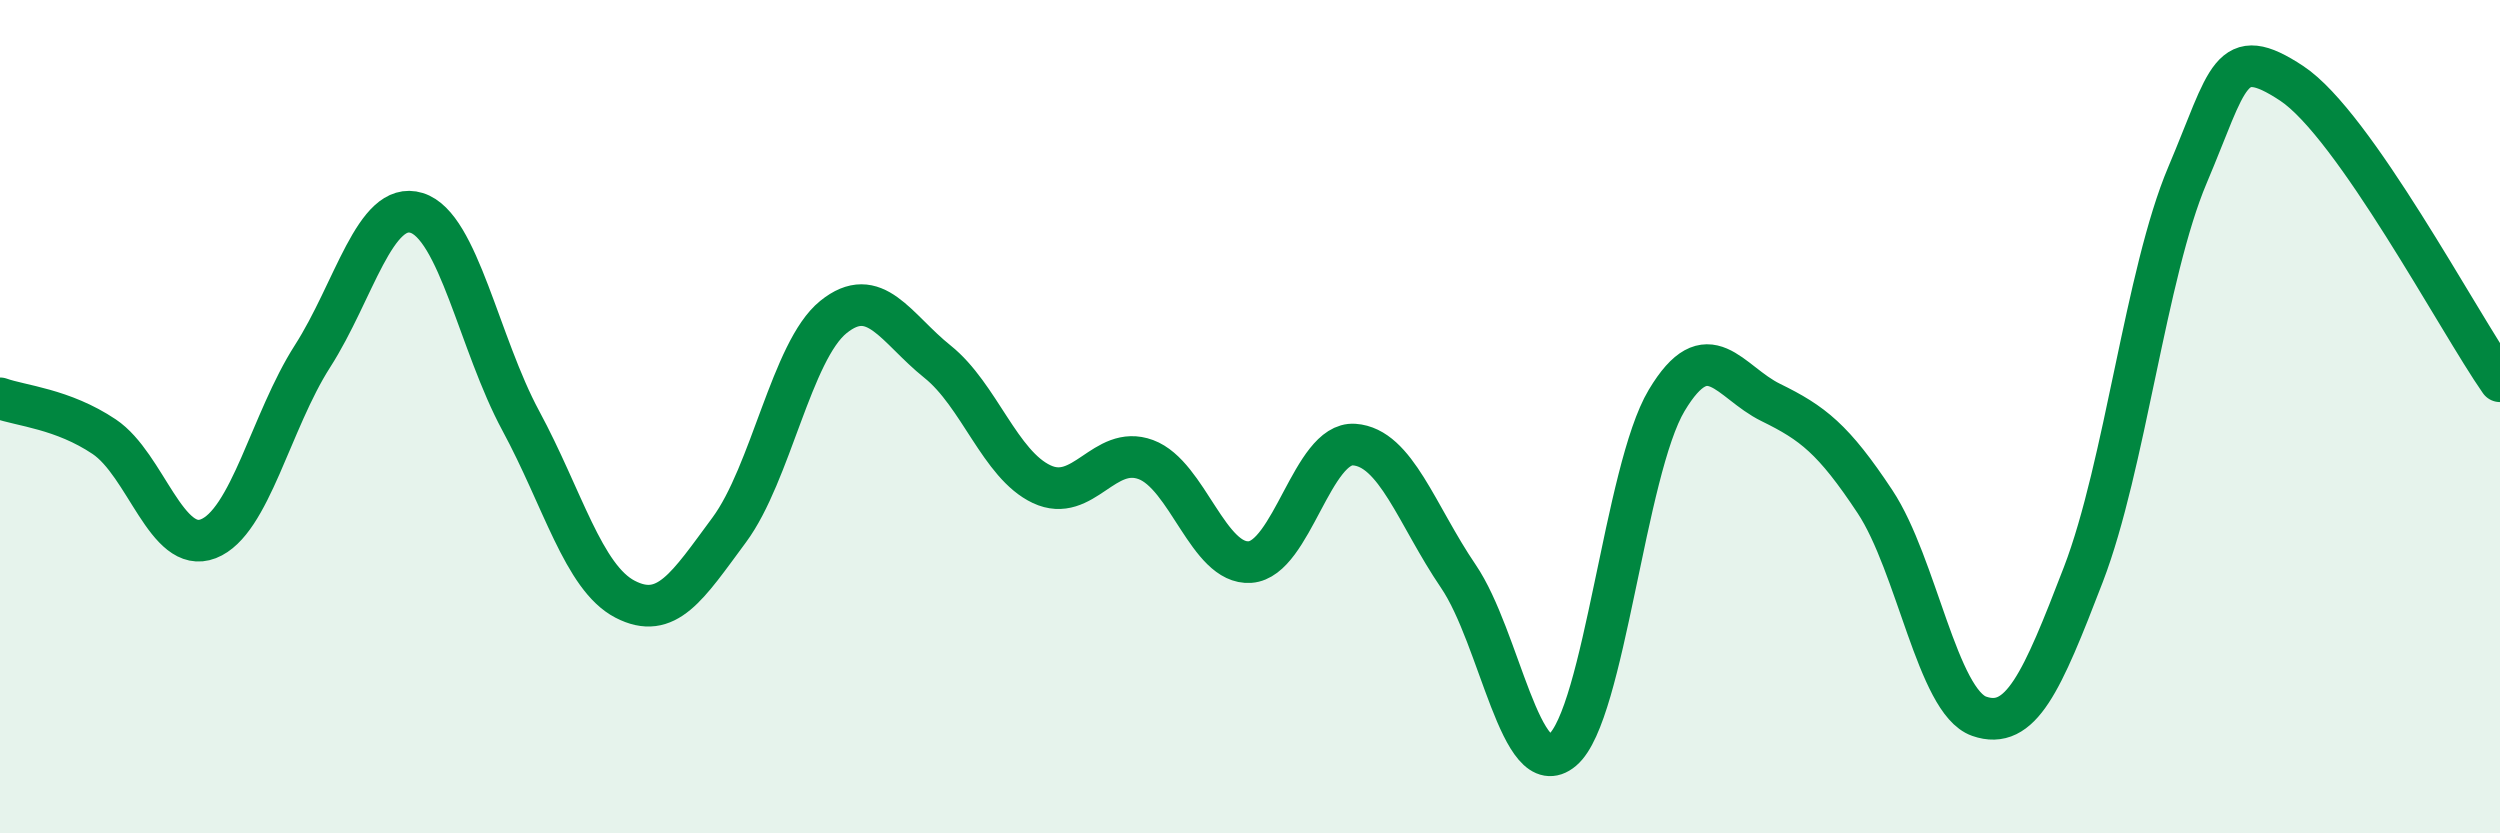
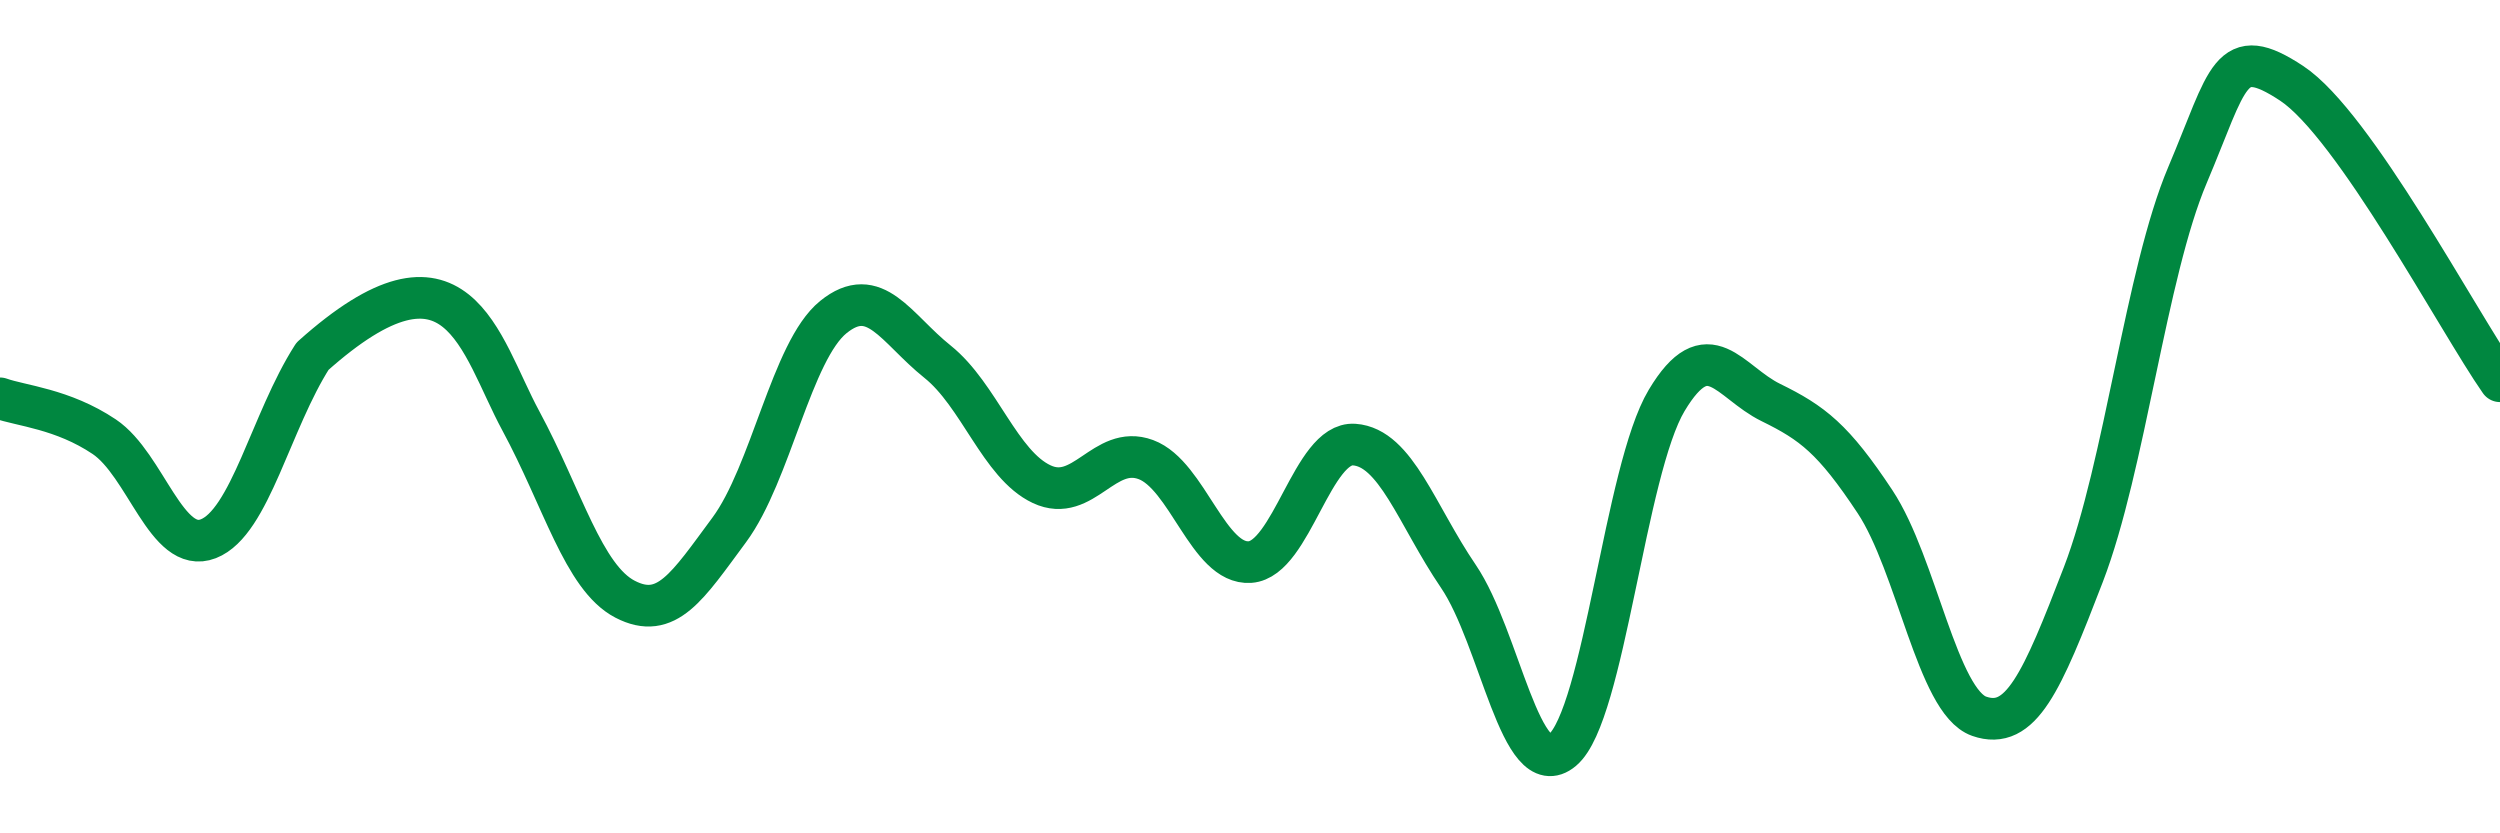
<svg xmlns="http://www.w3.org/2000/svg" width="60" height="20" viewBox="0 0 60 20">
-   <path d="M 0,9.56 C 0.5,9.74 1.5,9.81 2.5,10.48 C 3.5,11.15 4,13.32 5,12.93 C 6,12.54 6.5,10.11 7.5,8.55 C 8.5,6.99 9,4.8 10,5.11 C 11,5.42 11.5,8.25 12.5,10.1 C 13.5,11.95 14,13.86 15,14.38 C 16,14.9 16.5,14.07 17.5,12.72 C 18.5,11.37 19,8.42 20,7.61 C 21,6.8 21.5,7.88 22.5,8.68 C 23.5,9.48 24,11.15 25,11.62 C 26,12.09 26.5,10.66 27.5,11.03 C 28.5,11.4 29,13.56 30,13.49 C 31,13.42 31.5,10.6 32.5,10.67 C 33.5,10.74 34,12.36 35,13.83 C 36,15.3 36.5,18.84 37.5,18 C 38.5,17.16 39,11.28 40,9.61 C 41,7.94 41.5,9.17 42.5,9.66 C 43.5,10.15 44,10.53 45,12.04 C 46,13.55 46.5,16.84 47.5,17.19 C 48.5,17.54 49,16.39 50,13.79 C 51,11.19 51.5,6.56 52.5,4.2 C 53.5,1.84 53.5,1.01 55,2 C 56.5,2.99 59,7.72 60,9.15L60 20L0 20Z" fill="#008740" opacity="0.1" stroke-linecap="round" stroke-linejoin="round" />
-   <path d="M 0,9.56 C 0.5,9.74 1.5,9.81 2.5,10.48 C 3.5,11.15 4,13.32 5,12.93 C 6,12.54 6.5,10.11 7.5,8.55 C 8.5,6.99 9,4.8 10,5.11 C 11,5.42 11.5,8.25 12.5,10.1 C 13.5,11.95 14,13.86 15,14.38 C 16,14.9 16.5,14.07 17.5,12.72 C 18.5,11.37 19,8.42 20,7.61 C 21,6.8 21.5,7.88 22.5,8.68 C 23.5,9.48 24,11.15 25,11.62 C 26,12.09 26.5,10.66 27.5,11.03 C 28.5,11.4 29,13.56 30,13.49 C 31,13.42 31.5,10.6 32.5,10.67 C 33.5,10.74 34,12.36 35,13.83 C 36,15.3 36.5,18.84 37.5,18 C 38.5,17.16 39,11.28 40,9.61 C 41,7.94 41.5,9.17 42.5,9.66 C 43.5,10.15 44,10.53 45,12.04 C 46,13.55 46.5,16.84 47.5,17.19 C 48.5,17.54 49,16.39 50,13.79 C 51,11.19 51.5,6.56 52.5,4.2 C 53.5,1.84 53.5,1.01 55,2 C 56.5,2.99 59,7.72 60,9.15" stroke="#008740" stroke-width="1" fill="none" stroke-linecap="round" stroke-linejoin="round" />
+   <path d="M 0,9.56 C 0.5,9.74 1.5,9.81 2.5,10.48 C 3.5,11.15 4,13.32 5,12.93 C 6,12.54 6.5,10.11 7.5,8.55 C 11,5.42 11.5,8.25 12.5,10.1 C 13.5,11.95 14,13.86 15,14.38 C 16,14.9 16.5,14.07 17.5,12.72 C 18.5,11.37 19,8.42 20,7.61 C 21,6.8 21.5,7.88 22.5,8.68 C 23.5,9.48 24,11.15 25,11.62 C 26,12.09 26.5,10.66 27.5,11.03 C 28.5,11.4 29,13.56 30,13.49 C 31,13.42 31.5,10.6 32.5,10.67 C 33.5,10.74 34,12.36 35,13.83 C 36,15.3 36.5,18.84 37.5,18 C 38.5,17.16 39,11.28 40,9.61 C 41,7.94 41.5,9.17 42.5,9.66 C 43.5,10.15 44,10.53 45,12.04 C 46,13.55 46.5,16.84 47.5,17.19 C 48.5,17.54 49,16.39 50,13.79 C 51,11.19 51.5,6.56 52.5,4.2 C 53.5,1.84 53.5,1.01 55,2 C 56.5,2.99 59,7.72 60,9.15" stroke="#008740" stroke-width="1" fill="none" stroke-linecap="round" stroke-linejoin="round" />
</svg>